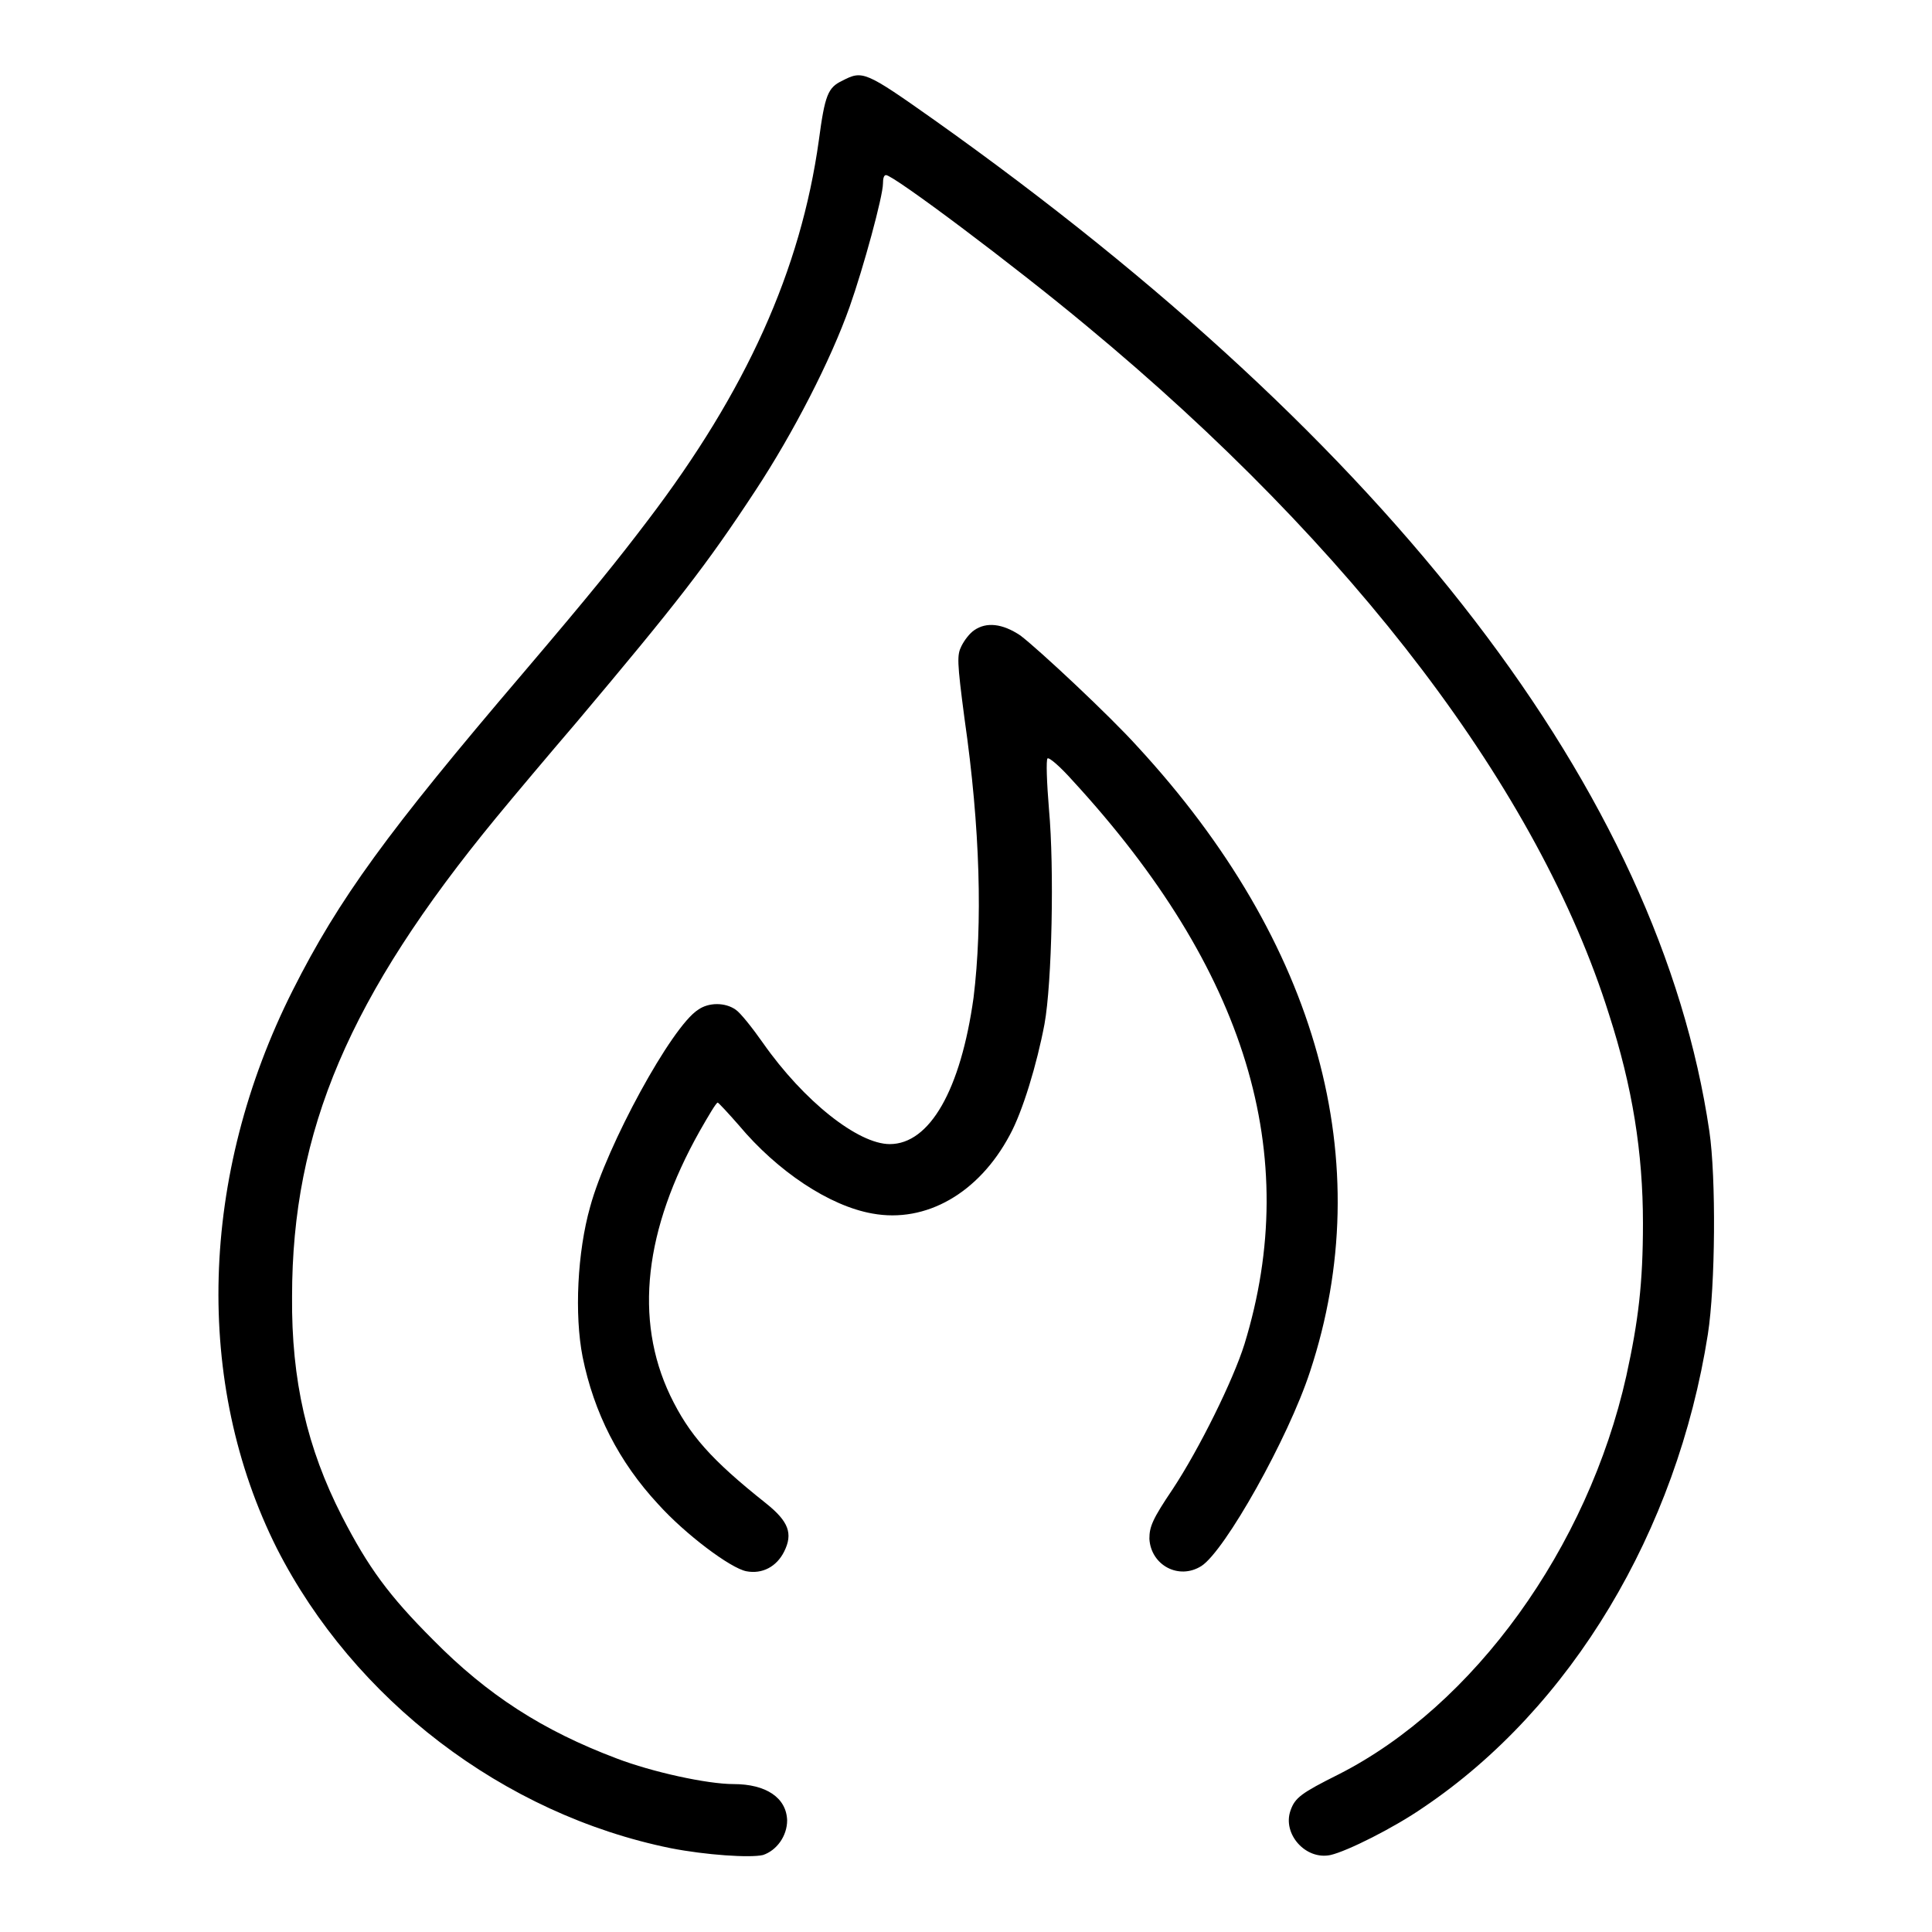
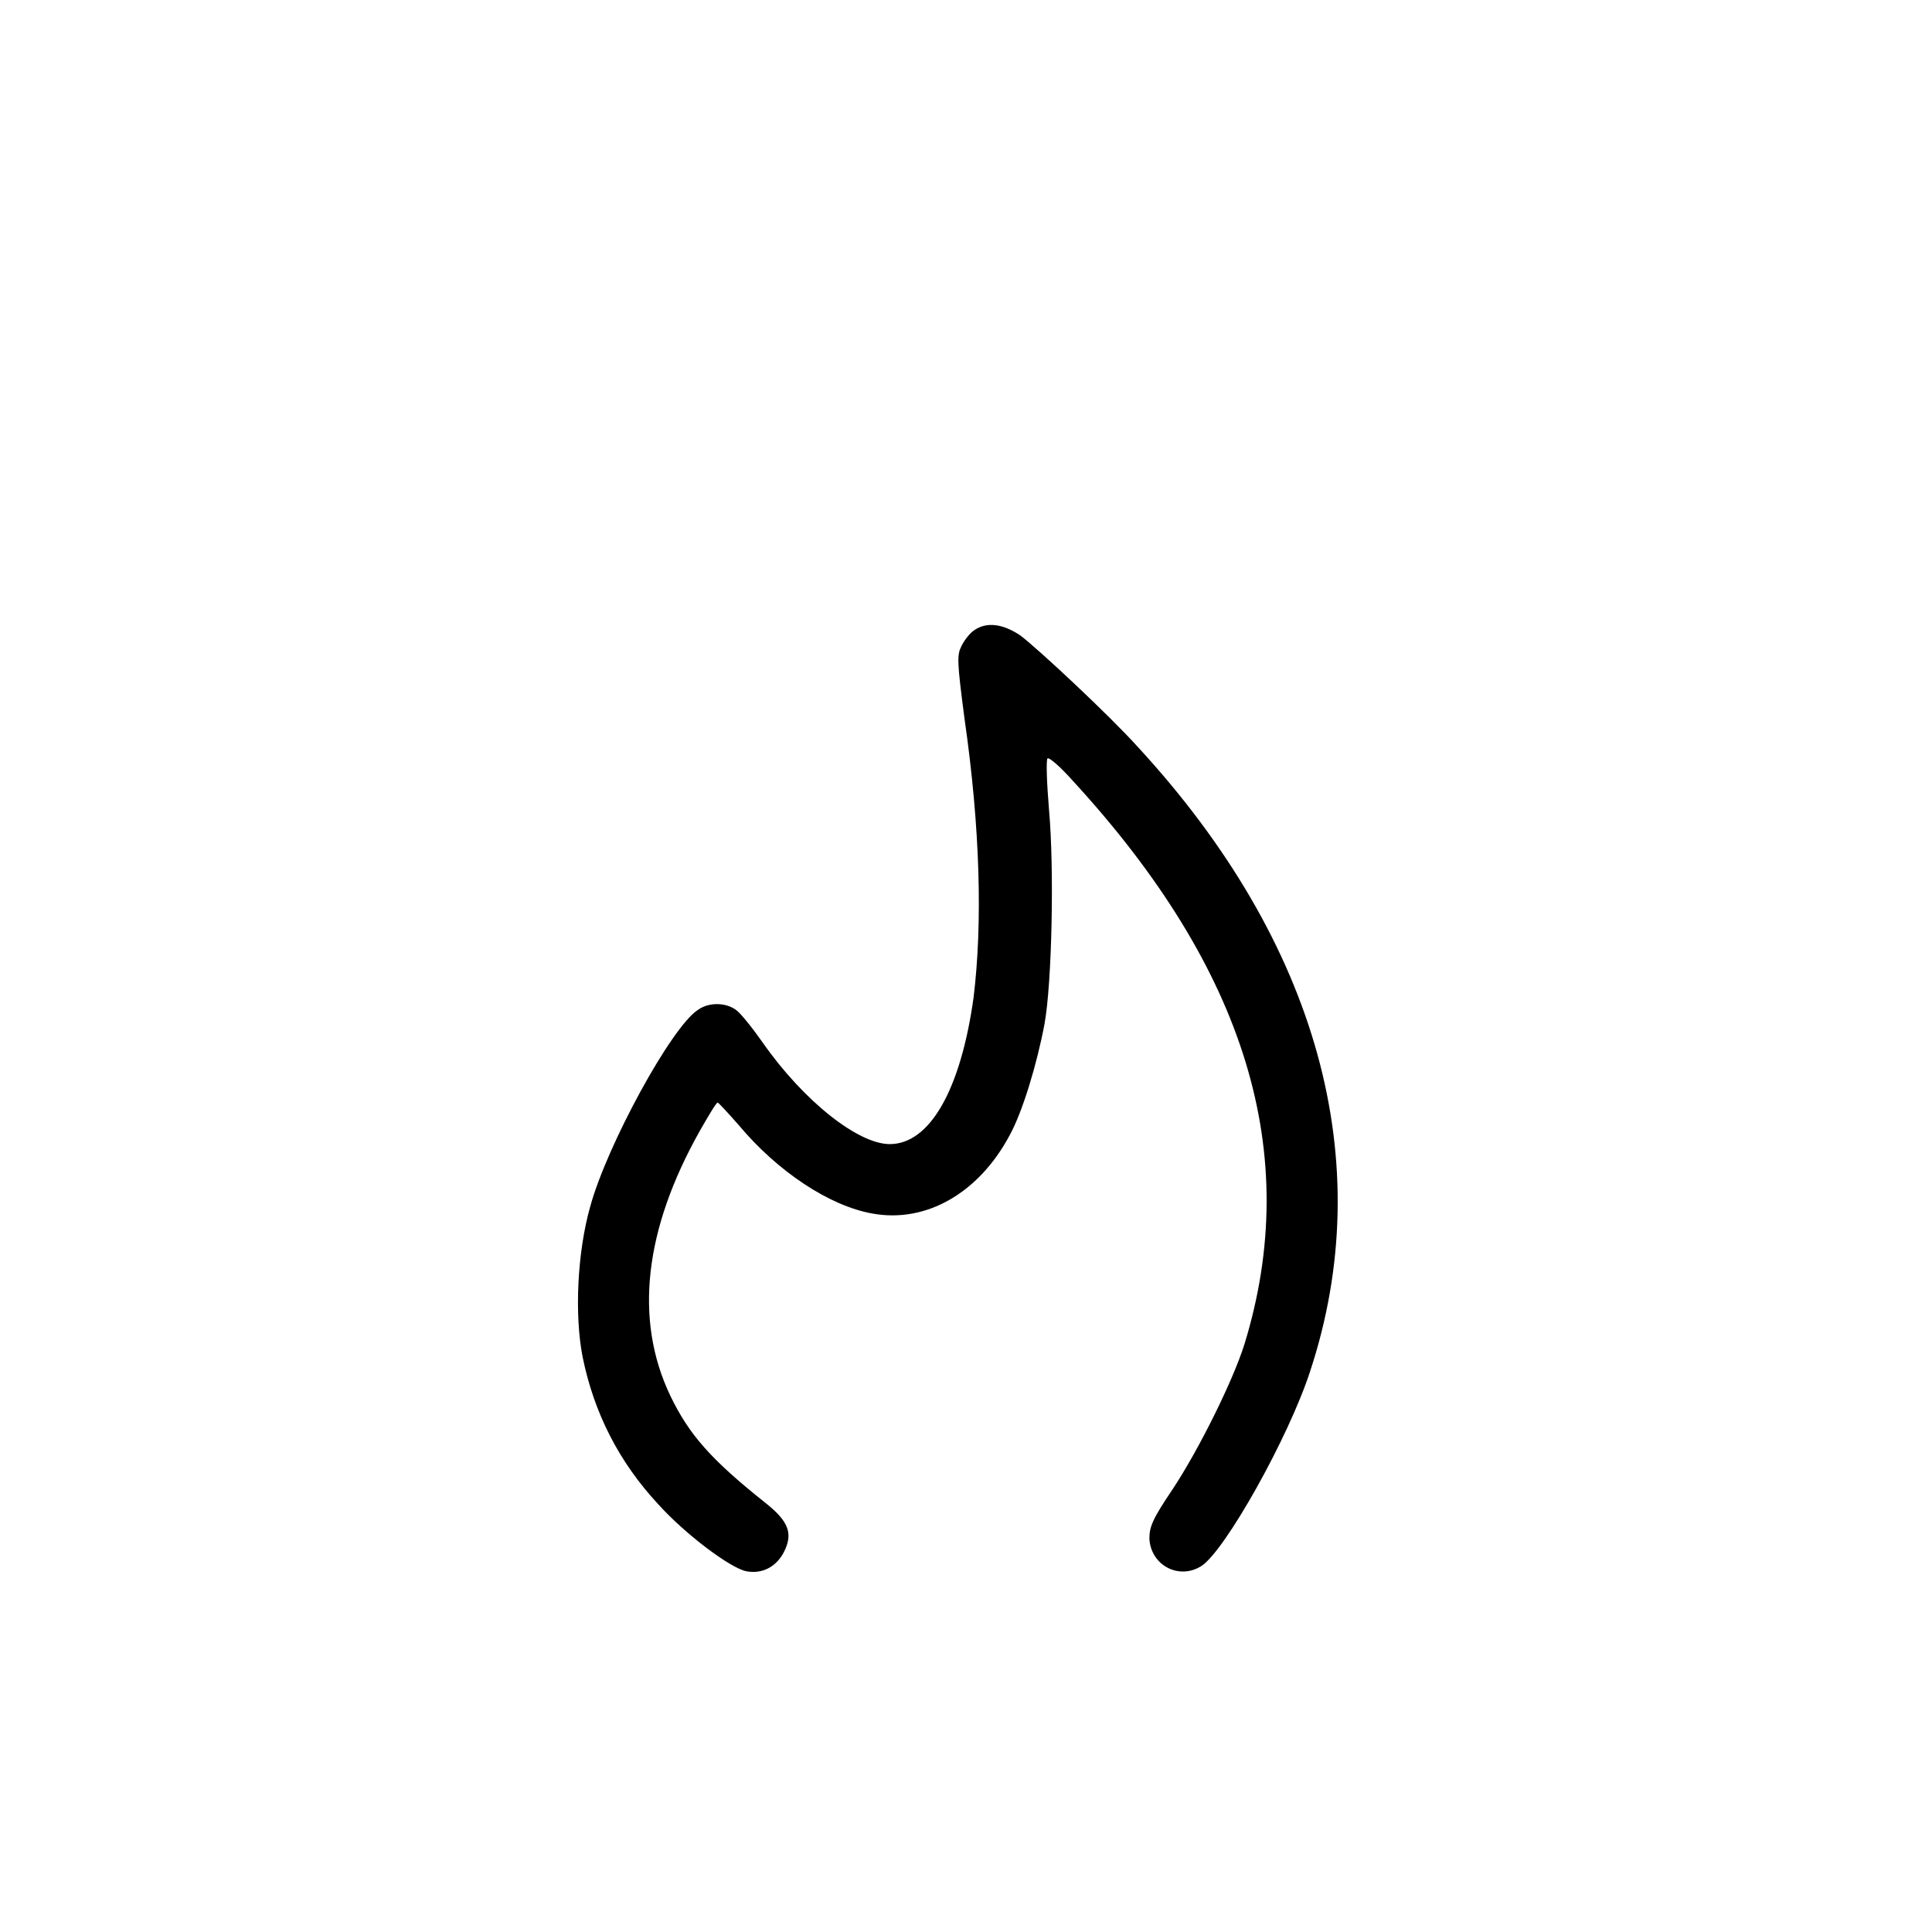
<svg xmlns="http://www.w3.org/2000/svg" version="1.1" x="0px" y="0px" viewBox="0 0 256 256" enable-background="new 0 0 256 256" xml:space="preserve">
  <g>
    <g>
      <g>
-         <path fill="#000000" d="M111.6,10.7c-1.9,0.9-2.3,1.9-3.1,7.9c-2.4,17.2-9.6,33.2-22.7,50.4c-4.1,5.4-7.4,9.5-16.5,20.2c-18,21.1-24.4,29.9-30.5,42c-12.4,24.6-13.1,52.1-2.1,74c10.2,20,30,35.2,52.2,39.7c4.6,0.9,10.5,1.3,12.2,0.9c1.8-0.6,3.2-2.5,3.2-4.6c-0.1-3-2.8-4.8-7.1-4.8c-3.5,0-10.8-1.6-15.5-3.4c-9.8-3.7-17.1-8.4-24.3-15.7c-5.9-5.9-8.6-9.6-12.1-16.4c-4.6-9-6.7-18-6.6-29.1c0-22,7.6-39.8,27-63.4c2.3-2.8,7.1-8.5,10.7-12.7C89.7,79.9,93.6,74.9,100.1,65c5-7.6,10-17.3,12.5-24.4c1.8-5.1,4.4-14.6,4.4-16.3c0-0.6,0.1-1.1,0.4-1.1c1,0,17,12,26.6,20c35.5,29.4,59.9,61.6,69.2,91.2c3.1,9.6,4.5,18.3,4.5,27.7c0,7.9-0.6,12.9-2.2,20.2c-5.1,22.8-20.2,43.7-38.1,52.8c-5,2.5-5.8,3.1-6.4,4.8c-1.1,3.1,2,6.6,5.3,5.9c2.2-0.5,8.4-3.6,12.3-6.3c19.6-13.2,33.6-36.6,37.7-62.7c1-6.4,1.1-20.8,0.2-26.9c-6.6-44.8-42-90.9-102.7-134C114.6,9.4,114.3,9.3,111.6,10.7z" />
        <path fill="#000000" d="M129.1,83.5c-0.6,0.4-1.3,1.3-1.7,2.1c-0.6,1.2-0.6,2,0.4,9.6c2.1,14.6,2.4,27.2,1.2,37c-1.7,12.2-5.8,19.4-11.1,19.4c-4.2,0-11.4-5.7-16.8-13.4c-1.4-2-3-4-3.6-4.4c-1.4-1-3.6-1-5,0c-3.5,2.2-12.1,18-14.3,26.1c-1.7,6-2.1,14.3-1,19.9c1.5,7.4,4.8,13.9,10,19.5c3.6,4,9.6,8.5,11.7,8.9c2.1,0.4,4-0.6,5-2.6c1.2-2.4,0.6-4-2.4-6.4c-7.3-5.8-10.2-9.1-12.7-14.3c-4.8-10.1-3.4-22,3.9-35c1.2-2.1,2.2-3.8,2.4-3.8c0.1,0,1.4,1.4,2.8,3c5.1,6.1,12,10.7,17.7,11.7c7.1,1.3,14.1-2.7,18.2-10.4c1.7-3.1,3.6-9.4,4.6-14.7c1-5.5,1.3-20.7,0.6-28.4c-0.3-3.6-0.4-6.6-0.2-6.8c0.2-0.2,1.7,1.1,3.3,2.9c23.1,25.1,30.5,49.6,22.8,74.7c-1.5,4.8-6,13.9-9.5,19.2c-2.7,4-3.1,5-3.1,6.6c0.2,3.5,3.9,5.5,6.9,3.6c3.1-2,11.5-16.9,14.4-25.8c9.1-27.6,1.1-56.8-22.9-82.8c-3.6-4-13-12.8-15.5-14.7C132.8,82.6,130.7,82.4,129.1,83.5z" />
      </g>
    </g>
  </g>
</svg>